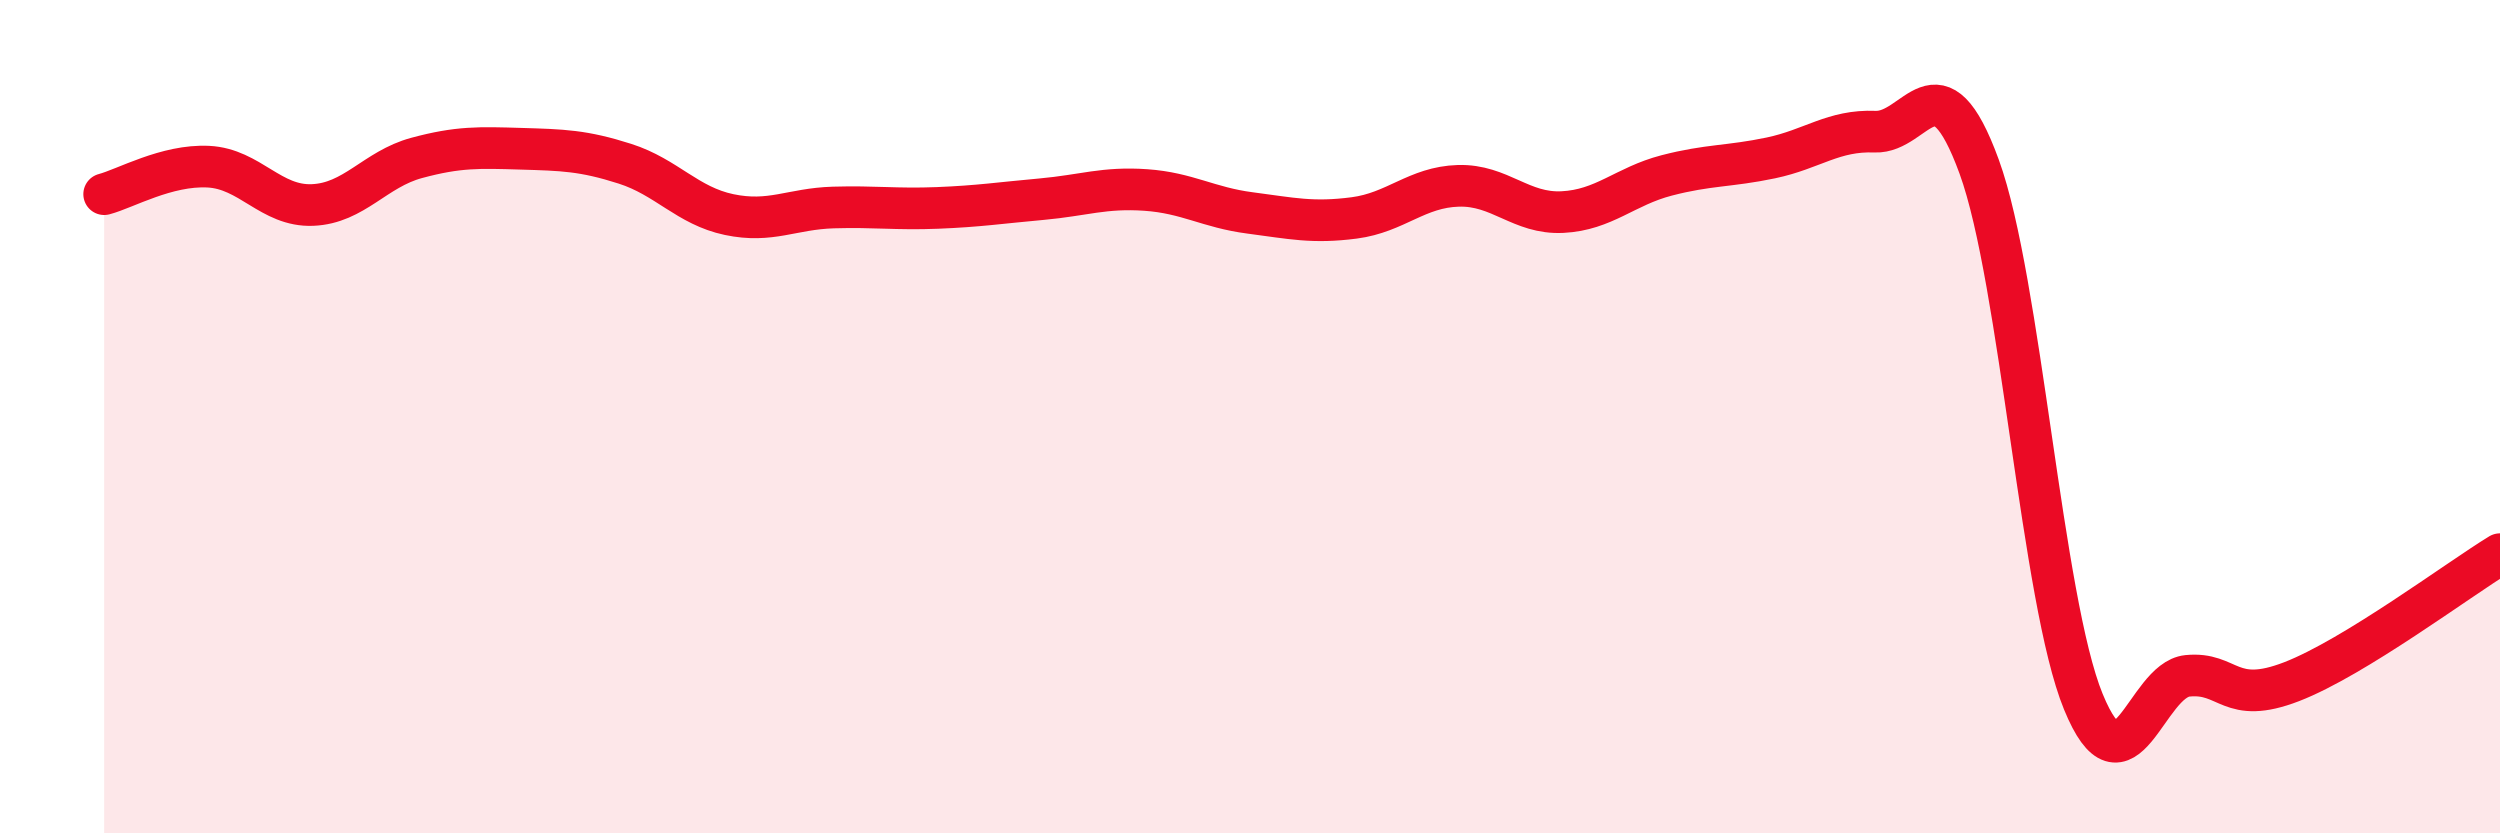
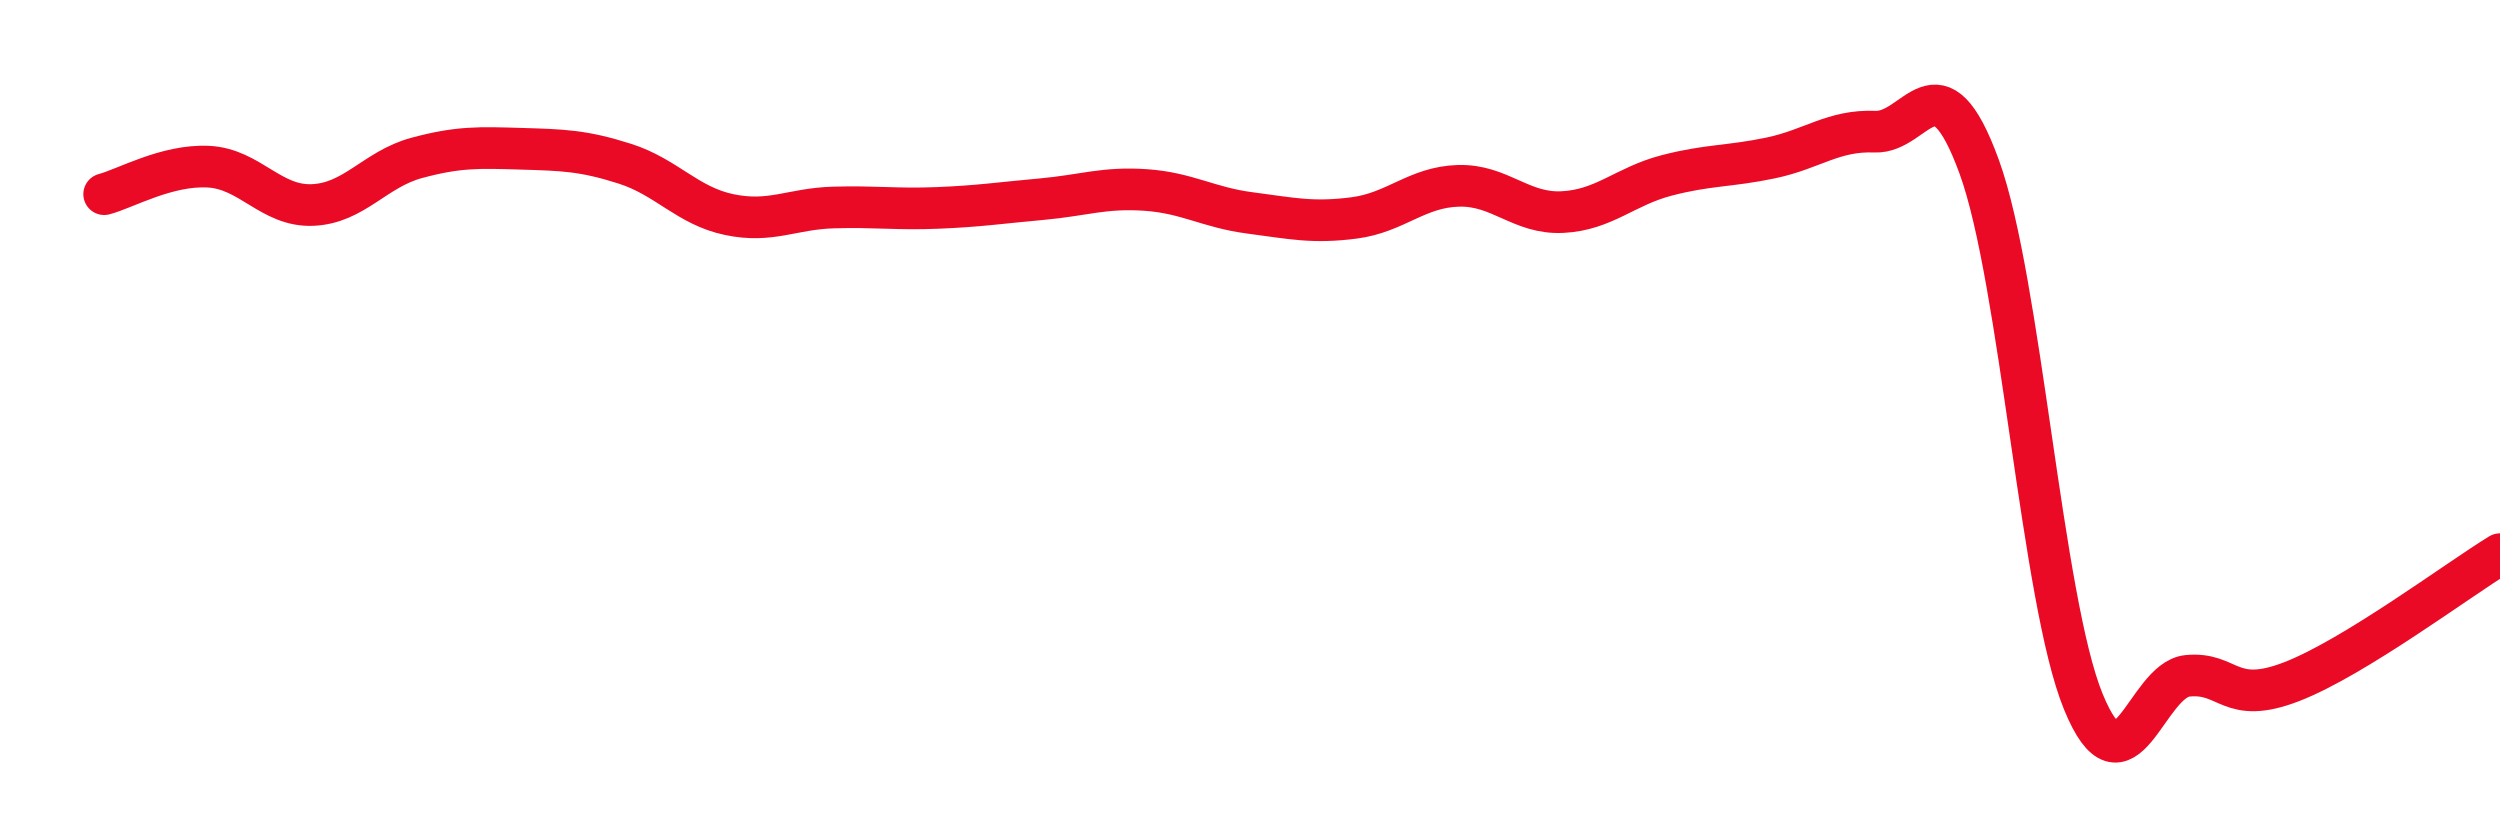
<svg xmlns="http://www.w3.org/2000/svg" width="60" height="20" viewBox="0 0 60 20">
-   <path d="M 2.5,4.66 C 3,4.53 4,3.95 5,4 C 6,4.05 6.5,4.96 7.5,4.92 C 8.5,4.88 9,4.06 10,3.79 C 11,3.52 11.5,3.54 12.5,3.57 C 13.5,3.6 14,3.61 15,3.93 C 16,4.25 16.5,4.94 17.5,5.15 C 18.5,5.36 19,5.01 20,4.98 C 21,4.95 21.5,5.03 22.5,4.99 C 23.5,4.95 24,4.87 25,4.78 C 26,4.69 26.5,4.49 27.5,4.56 C 28.5,4.63 29,4.98 30,5.11 C 31,5.24 31.5,5.36 32.5,5.23 C 33.5,5.1 34,4.49 35,4.46 C 36,4.43 36.5,5.14 37.5,5.09 C 38.5,5.04 39,4.47 40,4.21 C 41,3.95 41.5,4 42.5,3.79 C 43.5,3.58 44,3.12 45,3.16 C 46,3.2 46.5,1.26 47.5,4 C 48.5,6.74 49,14.4 50,16.84 C 51,19.28 51.5,16.32 52.5,16.22 C 53.5,16.12 53.5,16.94 55,16.36 C 56.5,15.78 59,13.91 60,13.3L60 20L2.5 20Z" fill="#EB0A25" opacity="0.1" stroke-linecap="round" stroke-linejoin="round" />
  <path d="M 2.5,4.66 C 3,4.53 4,3.95 5,4 C 6,4.05 6.5,4.96 7.5,4.92 C 8.5,4.88 9,4.06 10,3.79 C 11,3.52 11.5,3.54 12.5,3.57 C 13.5,3.6 14,3.61 15,3.93 C 16,4.25 16.5,4.94 17.5,5.15 C 18.5,5.36 19,5.01 20,4.98 C 21,4.95 21.5,5.03 22.5,4.99 C 23.5,4.95 24,4.87 25,4.78 C 26,4.69 26.5,4.49 27.5,4.56 C 28.5,4.63 29,4.98 30,5.11 C 31,5.24 31.5,5.36 32.5,5.23 C 33.5,5.1 34,4.49 35,4.46 C 36,4.43 36.5,5.14 37.5,5.09 C 38.5,5.04 39,4.47 40,4.21 C 41,3.95 41.5,4 42.5,3.79 C 43.5,3.58 44,3.12 45,3.16 C 46,3.2 46.5,1.26 47.5,4 C 48.5,6.74 49,14.4 50,16.84 C 51,19.28 51.5,16.32 52.5,16.22 C 53.5,16.12 53.5,16.94 55,16.36 C 56.5,15.78 59,13.91 60,13.3" stroke="#EB0A25" stroke-width="1" fill="none" stroke-linecap="round" stroke-linejoin="round" />
</svg>